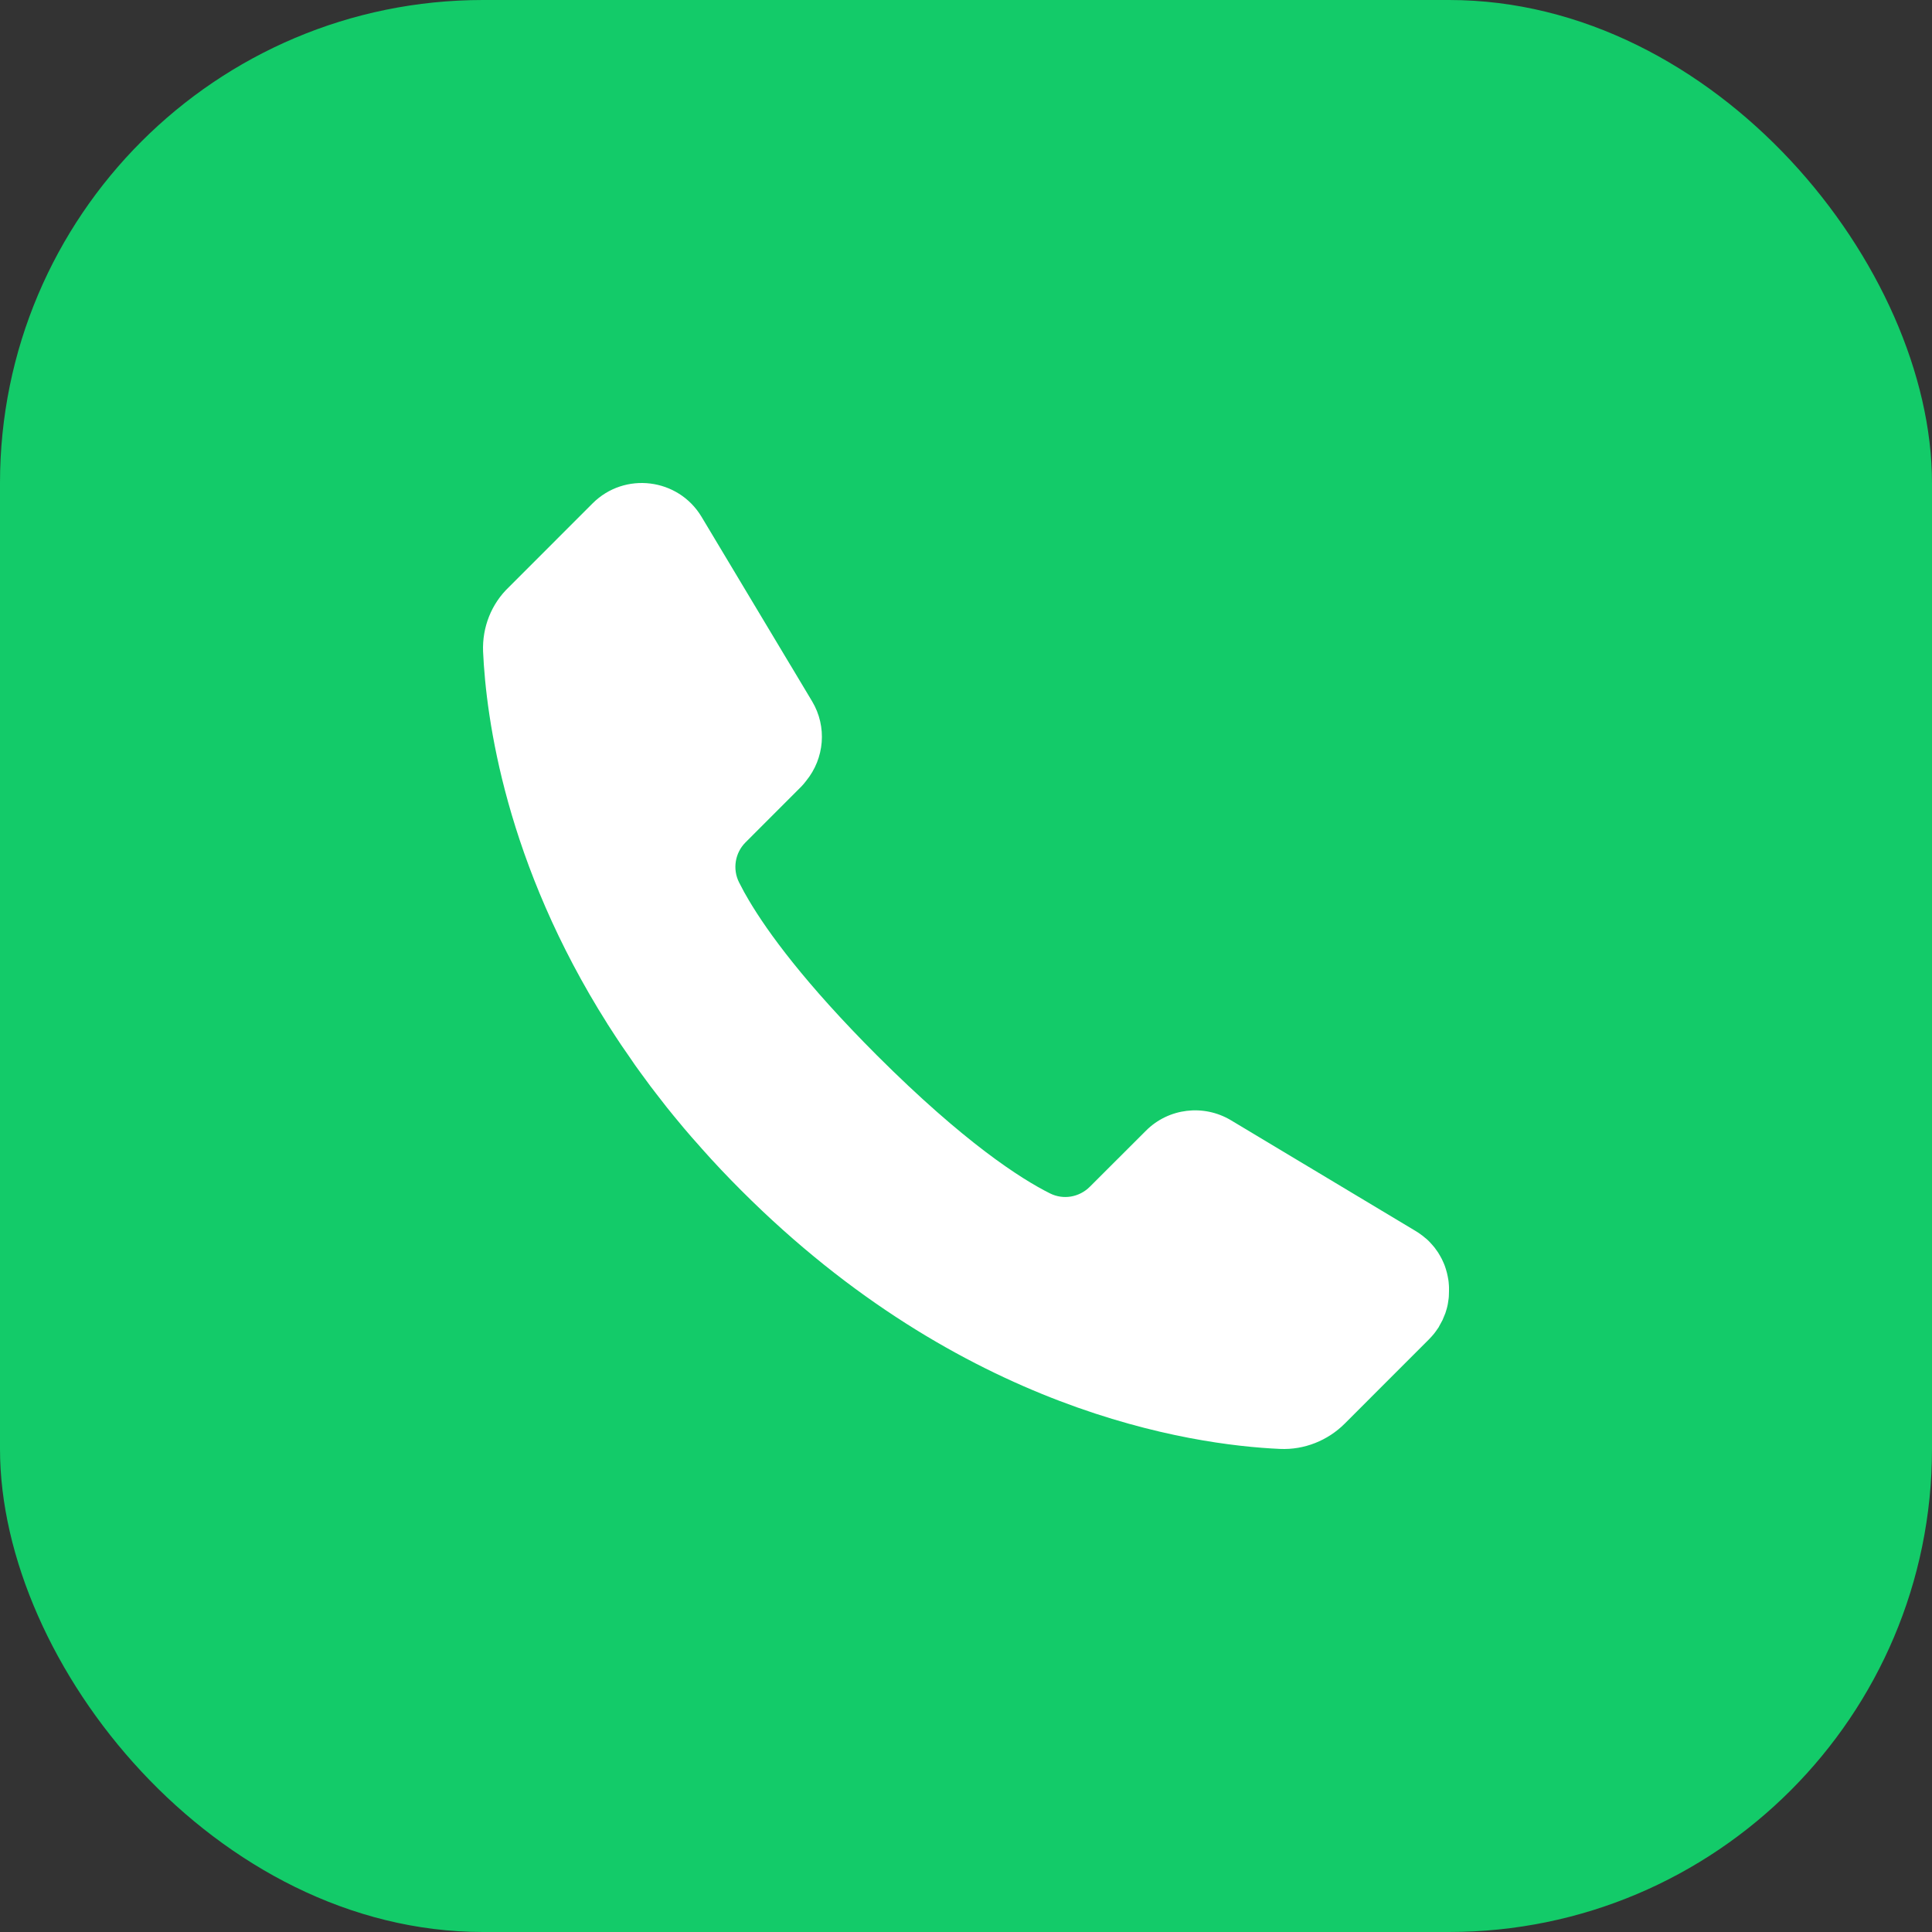
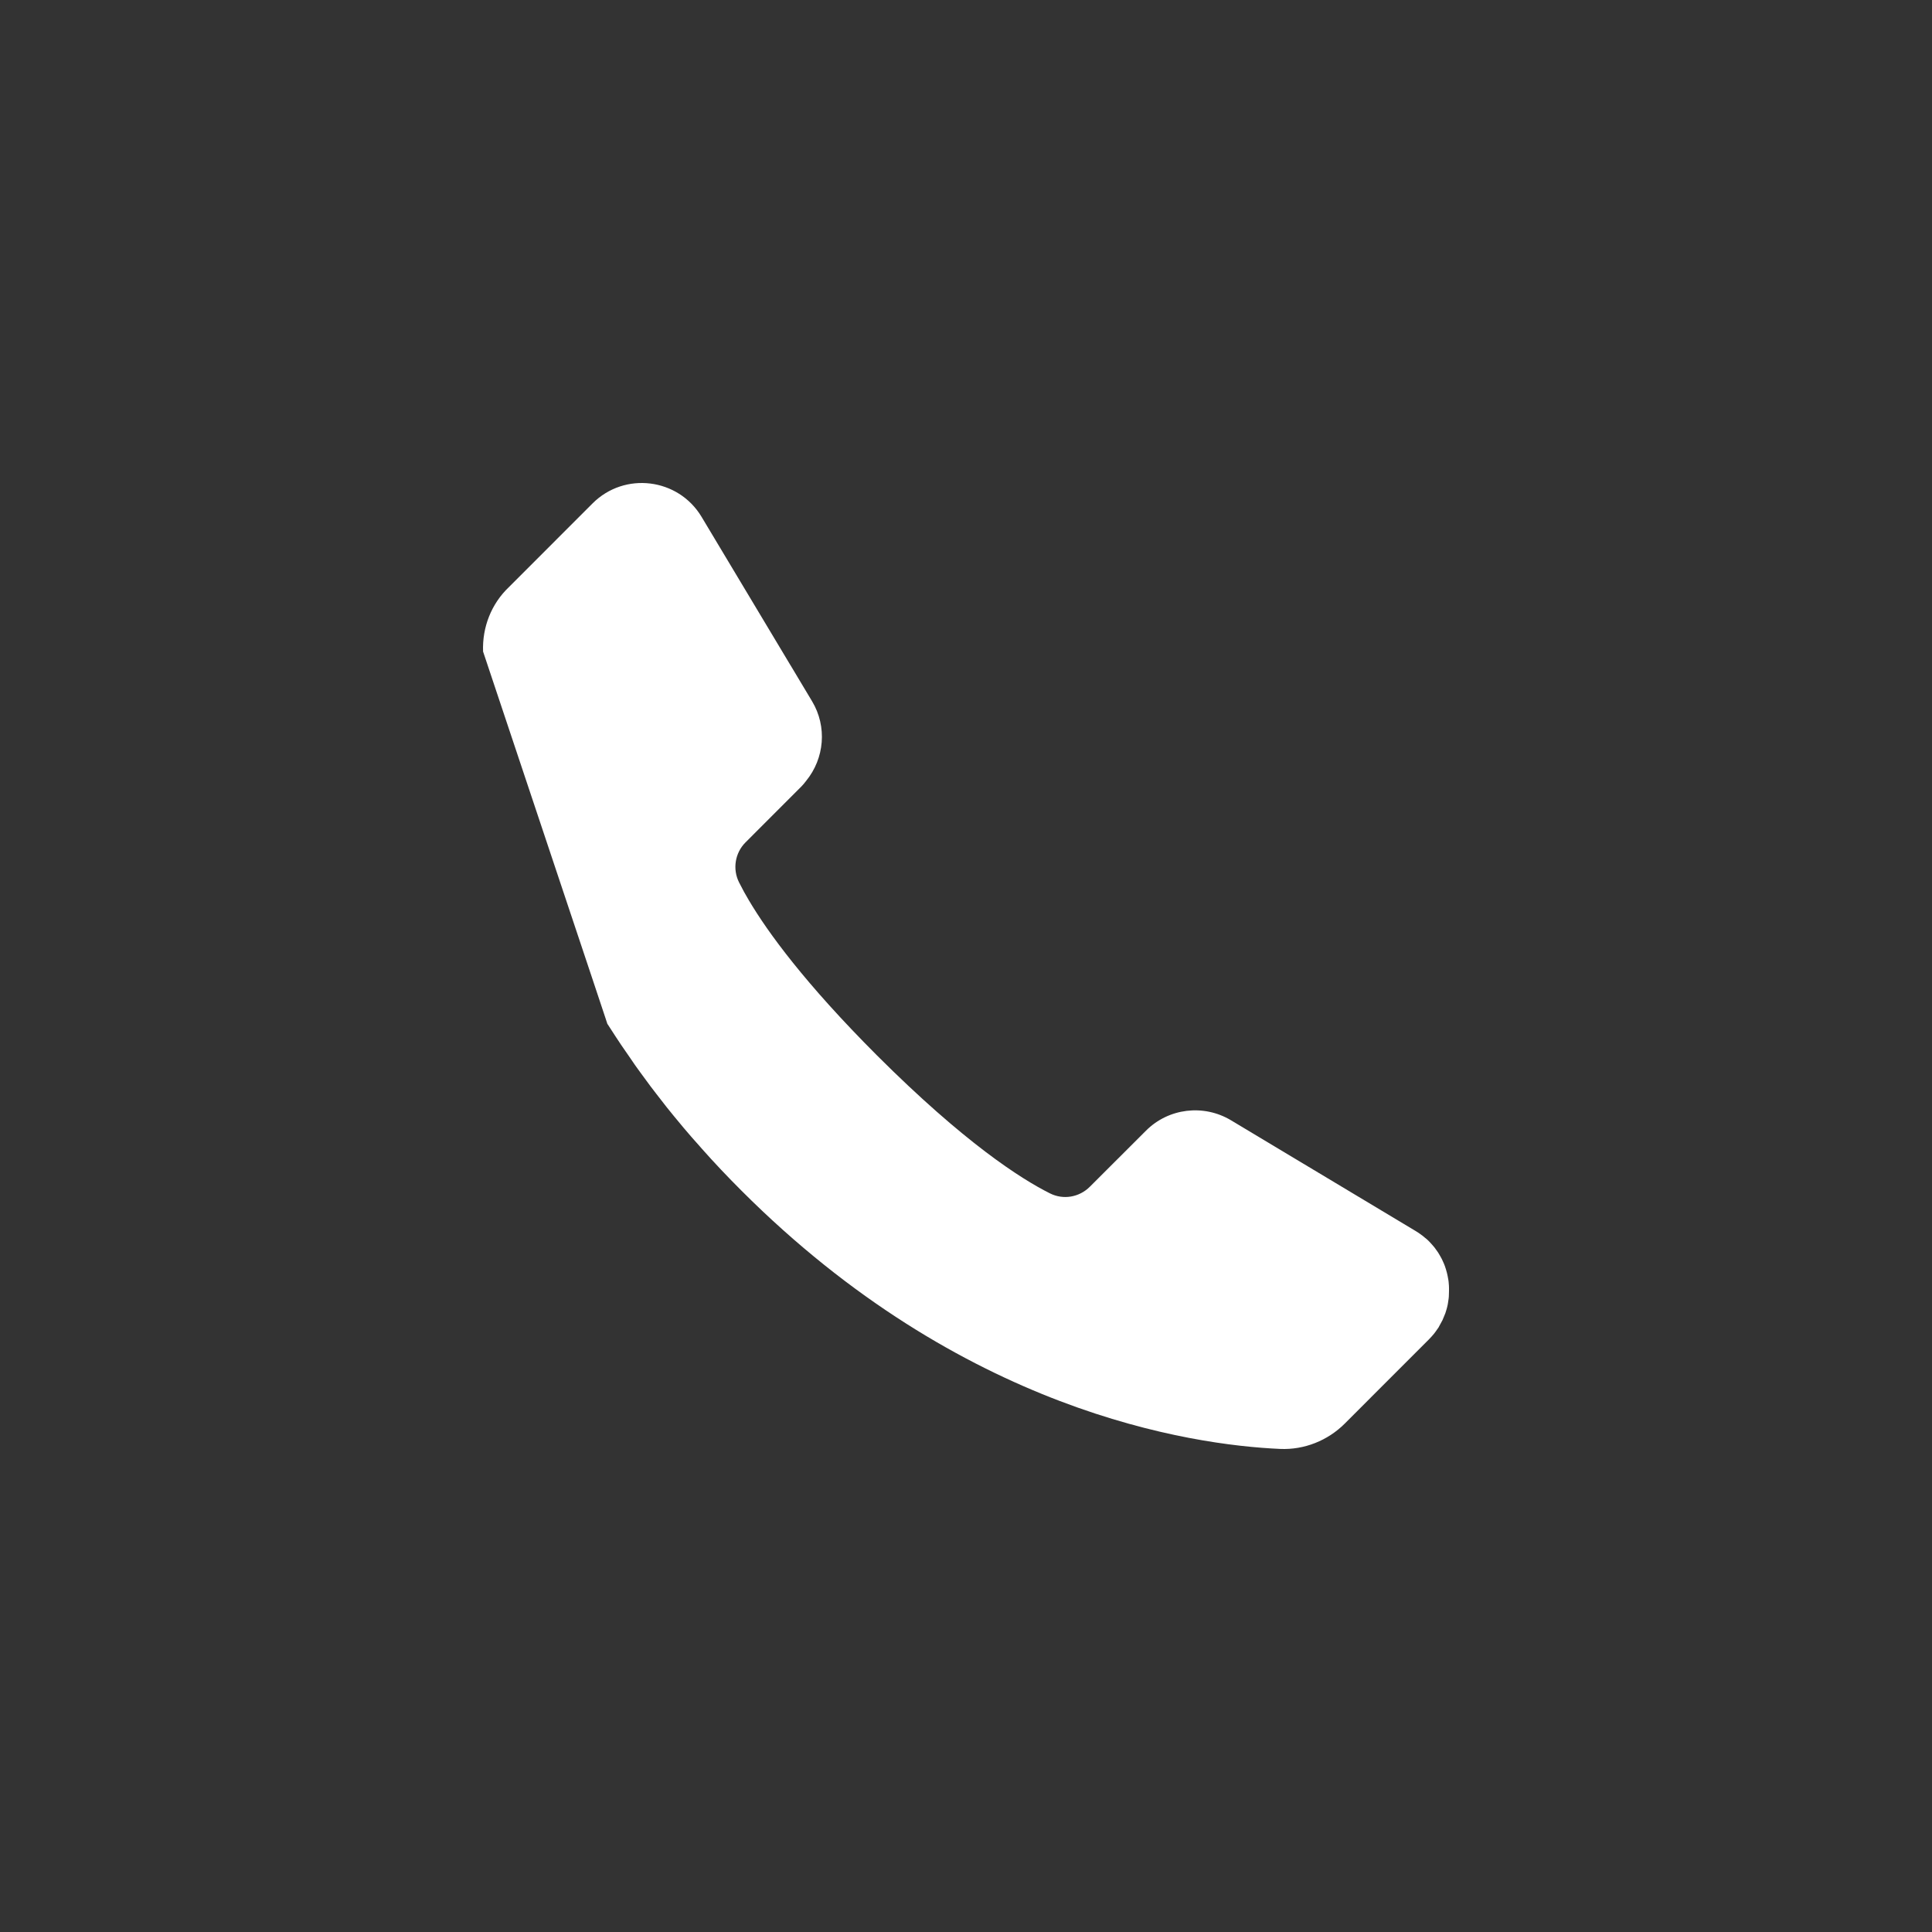
<svg xmlns="http://www.w3.org/2000/svg" width="48" height="48" viewBox="0 0 48 48" fill="none">
  <rect x="0" y="0" width="48" height="48" fill="#333333" stroke="none" />
-   <rect width="48" height="48" rx="12" fill="#13CB69" />
-   <path d="M35.745 32.97C35.757 32.949 35.769 32.928 35.781 32.904C35.799 32.868 35.82 32.835 35.838 32.799C35.85 32.775 35.859 32.751 35.868 32.727C35.883 32.694 35.898 32.658 35.91 32.625C35.919 32.598 35.925 32.574 35.934 32.547C35.943 32.514 35.955 32.478 35.961 32.445C35.967 32.418 35.973 32.391 35.976 32.364C35.982 32.331 35.988 32.295 35.991 32.262C35.994 32.235 35.997 32.208 35.997 32.178C35.997 32.145 36 32.109 36 32.076C36 32.049 36 32.019 36 31.992C36 31.959 35.997 31.925 35.994 31.89C35.994 31.863 35.988 31.832 35.985 31.805C35.979 31.773 35.973 31.739 35.967 31.706C35.961 31.68 35.955 31.652 35.949 31.625C35.94 31.592 35.931 31.559 35.922 31.529C35.913 31.502 35.904 31.475 35.895 31.448C35.883 31.418 35.871 31.385 35.856 31.355C35.844 31.328 35.832 31.301 35.82 31.277C35.805 31.247 35.787 31.217 35.772 31.19C35.757 31.166 35.742 31.139 35.727 31.115C35.709 31.088 35.688 31.058 35.667 31.031C35.649 31.007 35.634 30.983 35.613 30.962C35.592 30.935 35.568 30.911 35.544 30.884C35.523 30.863 35.505 30.839 35.481 30.818C35.457 30.794 35.427 30.77 35.4 30.749C35.376 30.731 35.355 30.71 35.331 30.692C35.331 30.692 35.328 30.692 35.325 30.689C35.274 30.65 35.223 30.614 35.166 30.581L30.582 27.832C29.904 27.427 29.034 27.529 28.473 28.09L27.078 29.483C26.814 29.747 26.418 29.816 26.084 29.648C25.358 29.285 23.954 28.384 21.788 26.221C20 24.432 19.076 23.163 18.605 22.367C18.563 22.295 18.524 22.226 18.488 22.163C18.479 22.145 18.47 22.127 18.461 22.112C18.425 22.046 18.392 21.983 18.362 21.923C18.194 21.59 18.263 21.188 18.521 20.93L19.916 19.534C19.958 19.492 19.991 19.447 20.027 19.402C20.486 18.841 20.552 18.052 20.177 17.425L19.652 16.548L19.637 16.524L17.429 12.839C16.85 11.876 15.518 11.711 14.723 12.506L12.641 14.589C12.206 15.003 11.978 15.588 12.002 16.188C12.077 17.854 12.563 21.443 15.095 25.443C15.095 25.443 15.092 25.44 15.089 25.437C15.092 25.443 15.098 25.452 15.104 25.458C15.164 25.554 15.23 25.654 15.293 25.75C15.341 25.822 15.386 25.89 15.434 25.963C15.509 26.074 15.584 26.182 15.662 26.293C15.704 26.353 15.743 26.413 15.785 26.473C15.872 26.596 15.962 26.716 16.052 26.839C16.088 26.887 16.124 26.935 16.16 26.986C16.259 27.118 16.364 27.25 16.466 27.382C16.499 27.421 16.526 27.463 16.559 27.502C16.673 27.646 16.793 27.79 16.913 27.934C16.937 27.964 16.961 27.991 16.985 28.021C17.117 28.177 17.255 28.336 17.396 28.492C17.411 28.507 17.423 28.522 17.435 28.537C17.744 28.886 18.071 29.231 18.419 29.579C23.903 35.065 29.577 35.899 31.803 35.998C32.403 36.025 32.988 35.791 33.411 35.368L34.305 34.473L35.496 33.282C35.544 33.234 35.589 33.183 35.631 33.132C35.643 33.117 35.655 33.099 35.667 33.084C35.694 33.048 35.721 33.009 35.745 32.973V32.97Z" fill="white" />
+   <path d="M35.745 32.97C35.757 32.949 35.769 32.928 35.781 32.904C35.799 32.868 35.82 32.835 35.838 32.799C35.85 32.775 35.859 32.751 35.868 32.727C35.883 32.694 35.898 32.658 35.91 32.625C35.919 32.598 35.925 32.574 35.934 32.547C35.943 32.514 35.955 32.478 35.961 32.445C35.967 32.418 35.973 32.391 35.976 32.364C35.982 32.331 35.988 32.295 35.991 32.262C35.994 32.235 35.997 32.208 35.997 32.178C35.997 32.145 36 32.109 36 32.076C36 32.049 36 32.019 36 31.992C36 31.959 35.997 31.925 35.994 31.89C35.994 31.863 35.988 31.832 35.985 31.805C35.979 31.773 35.973 31.739 35.967 31.706C35.961 31.68 35.955 31.652 35.949 31.625C35.94 31.592 35.931 31.559 35.922 31.529C35.913 31.502 35.904 31.475 35.895 31.448C35.883 31.418 35.871 31.385 35.856 31.355C35.844 31.328 35.832 31.301 35.82 31.277C35.805 31.247 35.787 31.217 35.772 31.19C35.757 31.166 35.742 31.139 35.727 31.115C35.709 31.088 35.688 31.058 35.667 31.031C35.649 31.007 35.634 30.983 35.613 30.962C35.592 30.935 35.568 30.911 35.544 30.884C35.523 30.863 35.505 30.839 35.481 30.818C35.457 30.794 35.427 30.77 35.4 30.749C35.376 30.731 35.355 30.71 35.331 30.692C35.331 30.692 35.328 30.692 35.325 30.689C35.274 30.65 35.223 30.614 35.166 30.581L30.582 27.832C29.904 27.427 29.034 27.529 28.473 28.09L27.078 29.483C26.814 29.747 26.418 29.816 26.084 29.648C25.358 29.285 23.954 28.384 21.788 26.221C20 24.432 19.076 23.163 18.605 22.367C18.563 22.295 18.524 22.226 18.488 22.163C18.479 22.145 18.47 22.127 18.461 22.112C18.425 22.046 18.392 21.983 18.362 21.923C18.194 21.59 18.263 21.188 18.521 20.93L19.916 19.534C19.958 19.492 19.991 19.447 20.027 19.402C20.486 18.841 20.552 18.052 20.177 17.425L19.652 16.548L19.637 16.524L17.429 12.839C16.85 11.876 15.518 11.711 14.723 12.506L12.641 14.589C12.206 15.003 11.978 15.588 12.002 16.188C15.095 25.443 15.092 25.44 15.089 25.437C15.092 25.443 15.098 25.452 15.104 25.458C15.164 25.554 15.23 25.654 15.293 25.75C15.341 25.822 15.386 25.89 15.434 25.963C15.509 26.074 15.584 26.182 15.662 26.293C15.704 26.353 15.743 26.413 15.785 26.473C15.872 26.596 15.962 26.716 16.052 26.839C16.088 26.887 16.124 26.935 16.16 26.986C16.259 27.118 16.364 27.25 16.466 27.382C16.499 27.421 16.526 27.463 16.559 27.502C16.673 27.646 16.793 27.79 16.913 27.934C16.937 27.964 16.961 27.991 16.985 28.021C17.117 28.177 17.255 28.336 17.396 28.492C17.411 28.507 17.423 28.522 17.435 28.537C17.744 28.886 18.071 29.231 18.419 29.579C23.903 35.065 29.577 35.899 31.803 35.998C32.403 36.025 32.988 35.791 33.411 35.368L34.305 34.473L35.496 33.282C35.544 33.234 35.589 33.183 35.631 33.132C35.643 33.117 35.655 33.099 35.667 33.084C35.694 33.048 35.721 33.009 35.745 32.973V32.97Z" fill="white" />
</svg>